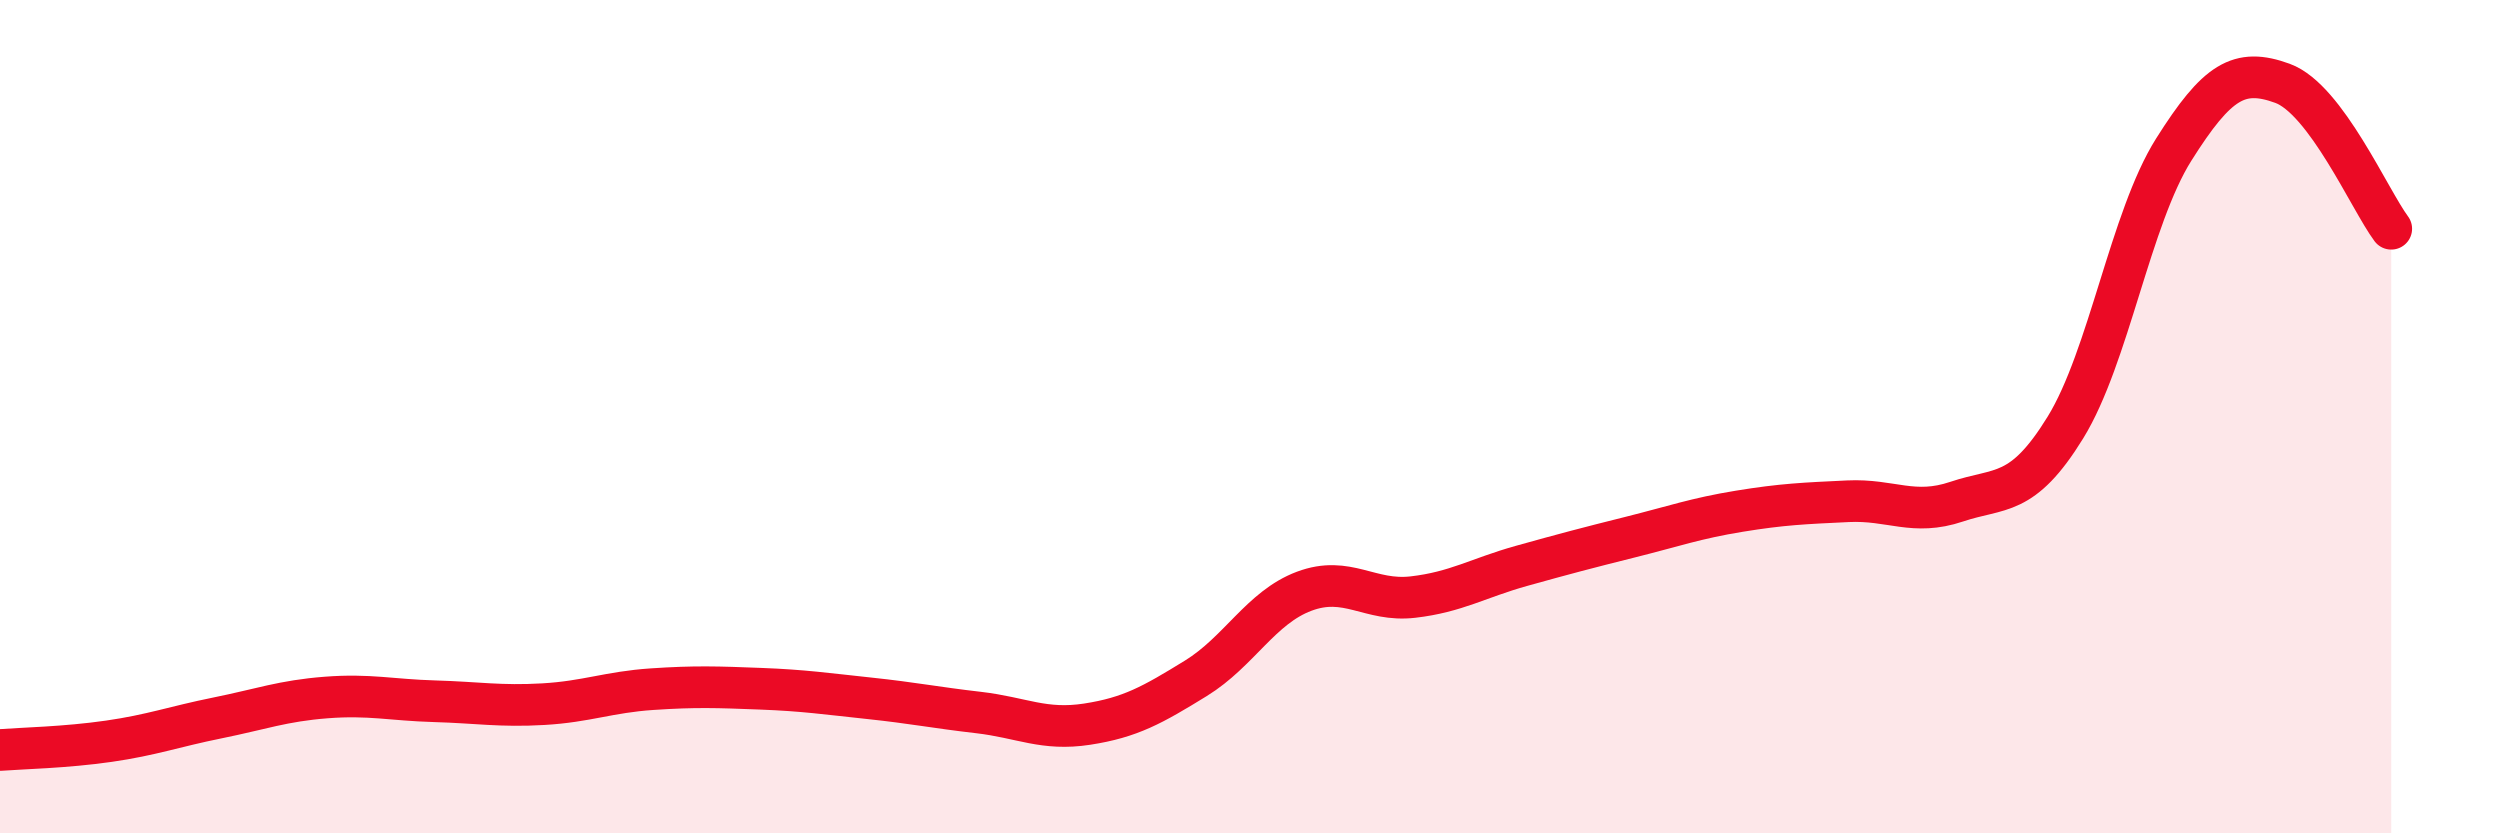
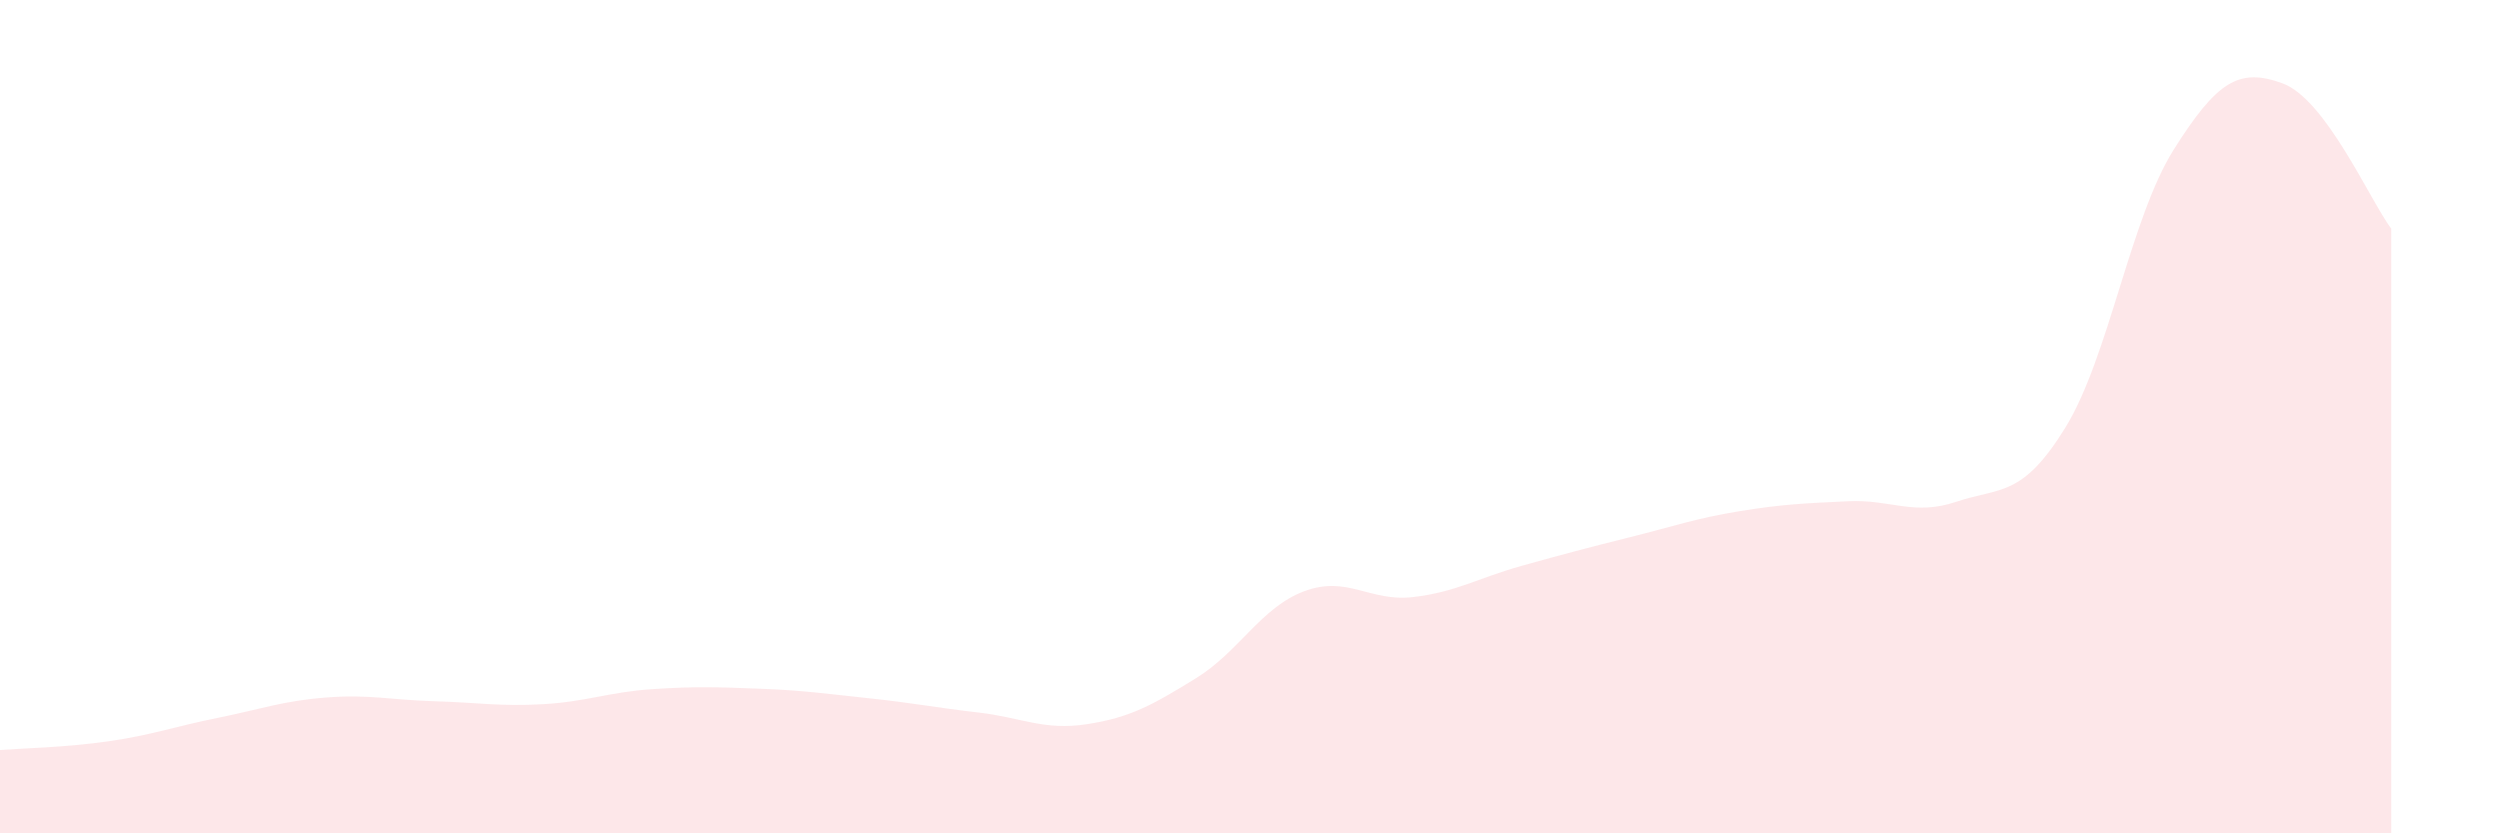
<svg xmlns="http://www.w3.org/2000/svg" width="60" height="20" viewBox="0 0 60 20">
  <path d="M 0,18 C 0.52,17.96 1.57,17.94 2.61,17.79 C 3.65,17.64 4.18,17.44 5.22,17.23 C 6.26,17.02 6.79,16.82 7.83,16.74 C 8.87,16.66 9.39,16.8 10.43,16.83 C 11.47,16.86 12,16.96 13.04,16.9 C 14.08,16.84 14.61,16.61 15.65,16.54 C 16.69,16.47 17.22,16.49 18.26,16.53 C 19.3,16.57 19.83,16.65 20.87,16.76 C 21.91,16.87 22.44,16.98 23.48,17.1 C 24.52,17.22 25.05,17.54 26.09,17.38 C 27.13,17.22 27.66,16.92 28.7,16.28 C 29.74,15.64 30.26,14.58 31.3,14.19 C 32.34,13.8 32.87,14.45 33.91,14.33 C 34.95,14.21 35.48,13.87 36.52,13.58 C 37.56,13.29 38.09,13.15 39.13,12.89 C 40.17,12.63 40.7,12.44 41.74,12.27 C 42.78,12.1 43.31,12.08 44.35,12.03 C 45.39,11.98 45.92,12.39 46.96,12.04 C 48,11.69 48.53,11.95 49.57,10.26 C 50.61,8.57 51.13,5.24 52.17,3.59 C 53.21,1.94 53.74,1.62 54.78,2 C 55.82,2.38 56.87,4.79 57.39,5.49L57.39 20L0 20Z" fill="#EB0A25" opacity="0.1" stroke-linecap="round" stroke-linejoin="round" />
-   <path d="M 0,18 C 0.52,17.96 1.57,17.94 2.61,17.79 C 3.65,17.64 4.18,17.44 5.22,17.23 C 6.26,17.02 6.79,16.82 7.83,16.74 C 8.87,16.66 9.39,16.8 10.43,16.83 C 11.47,16.86 12,16.96 13.04,16.9 C 14.08,16.84 14.61,16.61 15.65,16.54 C 16.69,16.47 17.22,16.49 18.26,16.53 C 19.3,16.57 19.83,16.65 20.87,16.76 C 21.91,16.87 22.44,16.98 23.48,17.1 C 24.52,17.22 25.05,17.54 26.09,17.38 C 27.13,17.22 27.66,16.92 28.7,16.28 C 29.74,15.64 30.26,14.58 31.3,14.19 C 32.34,13.8 32.87,14.45 33.91,14.33 C 34.95,14.21 35.48,13.87 36.52,13.58 C 37.56,13.29 38.09,13.15 39.13,12.89 C 40.17,12.63 40.7,12.44 41.74,12.27 C 42.78,12.1 43.31,12.08 44.35,12.03 C 45.39,11.98 45.92,12.39 46.96,12.04 C 48,11.69 48.53,11.95 49.57,10.26 C 50.61,8.57 51.13,5.24 52.17,3.59 C 53.21,1.94 53.74,1.62 54.78,2 C 55.82,2.38 56.87,4.79 57.39,5.49" stroke="#EB0A25" stroke-width="1" fill="none" stroke-linecap="round" stroke-linejoin="round" />
</svg>